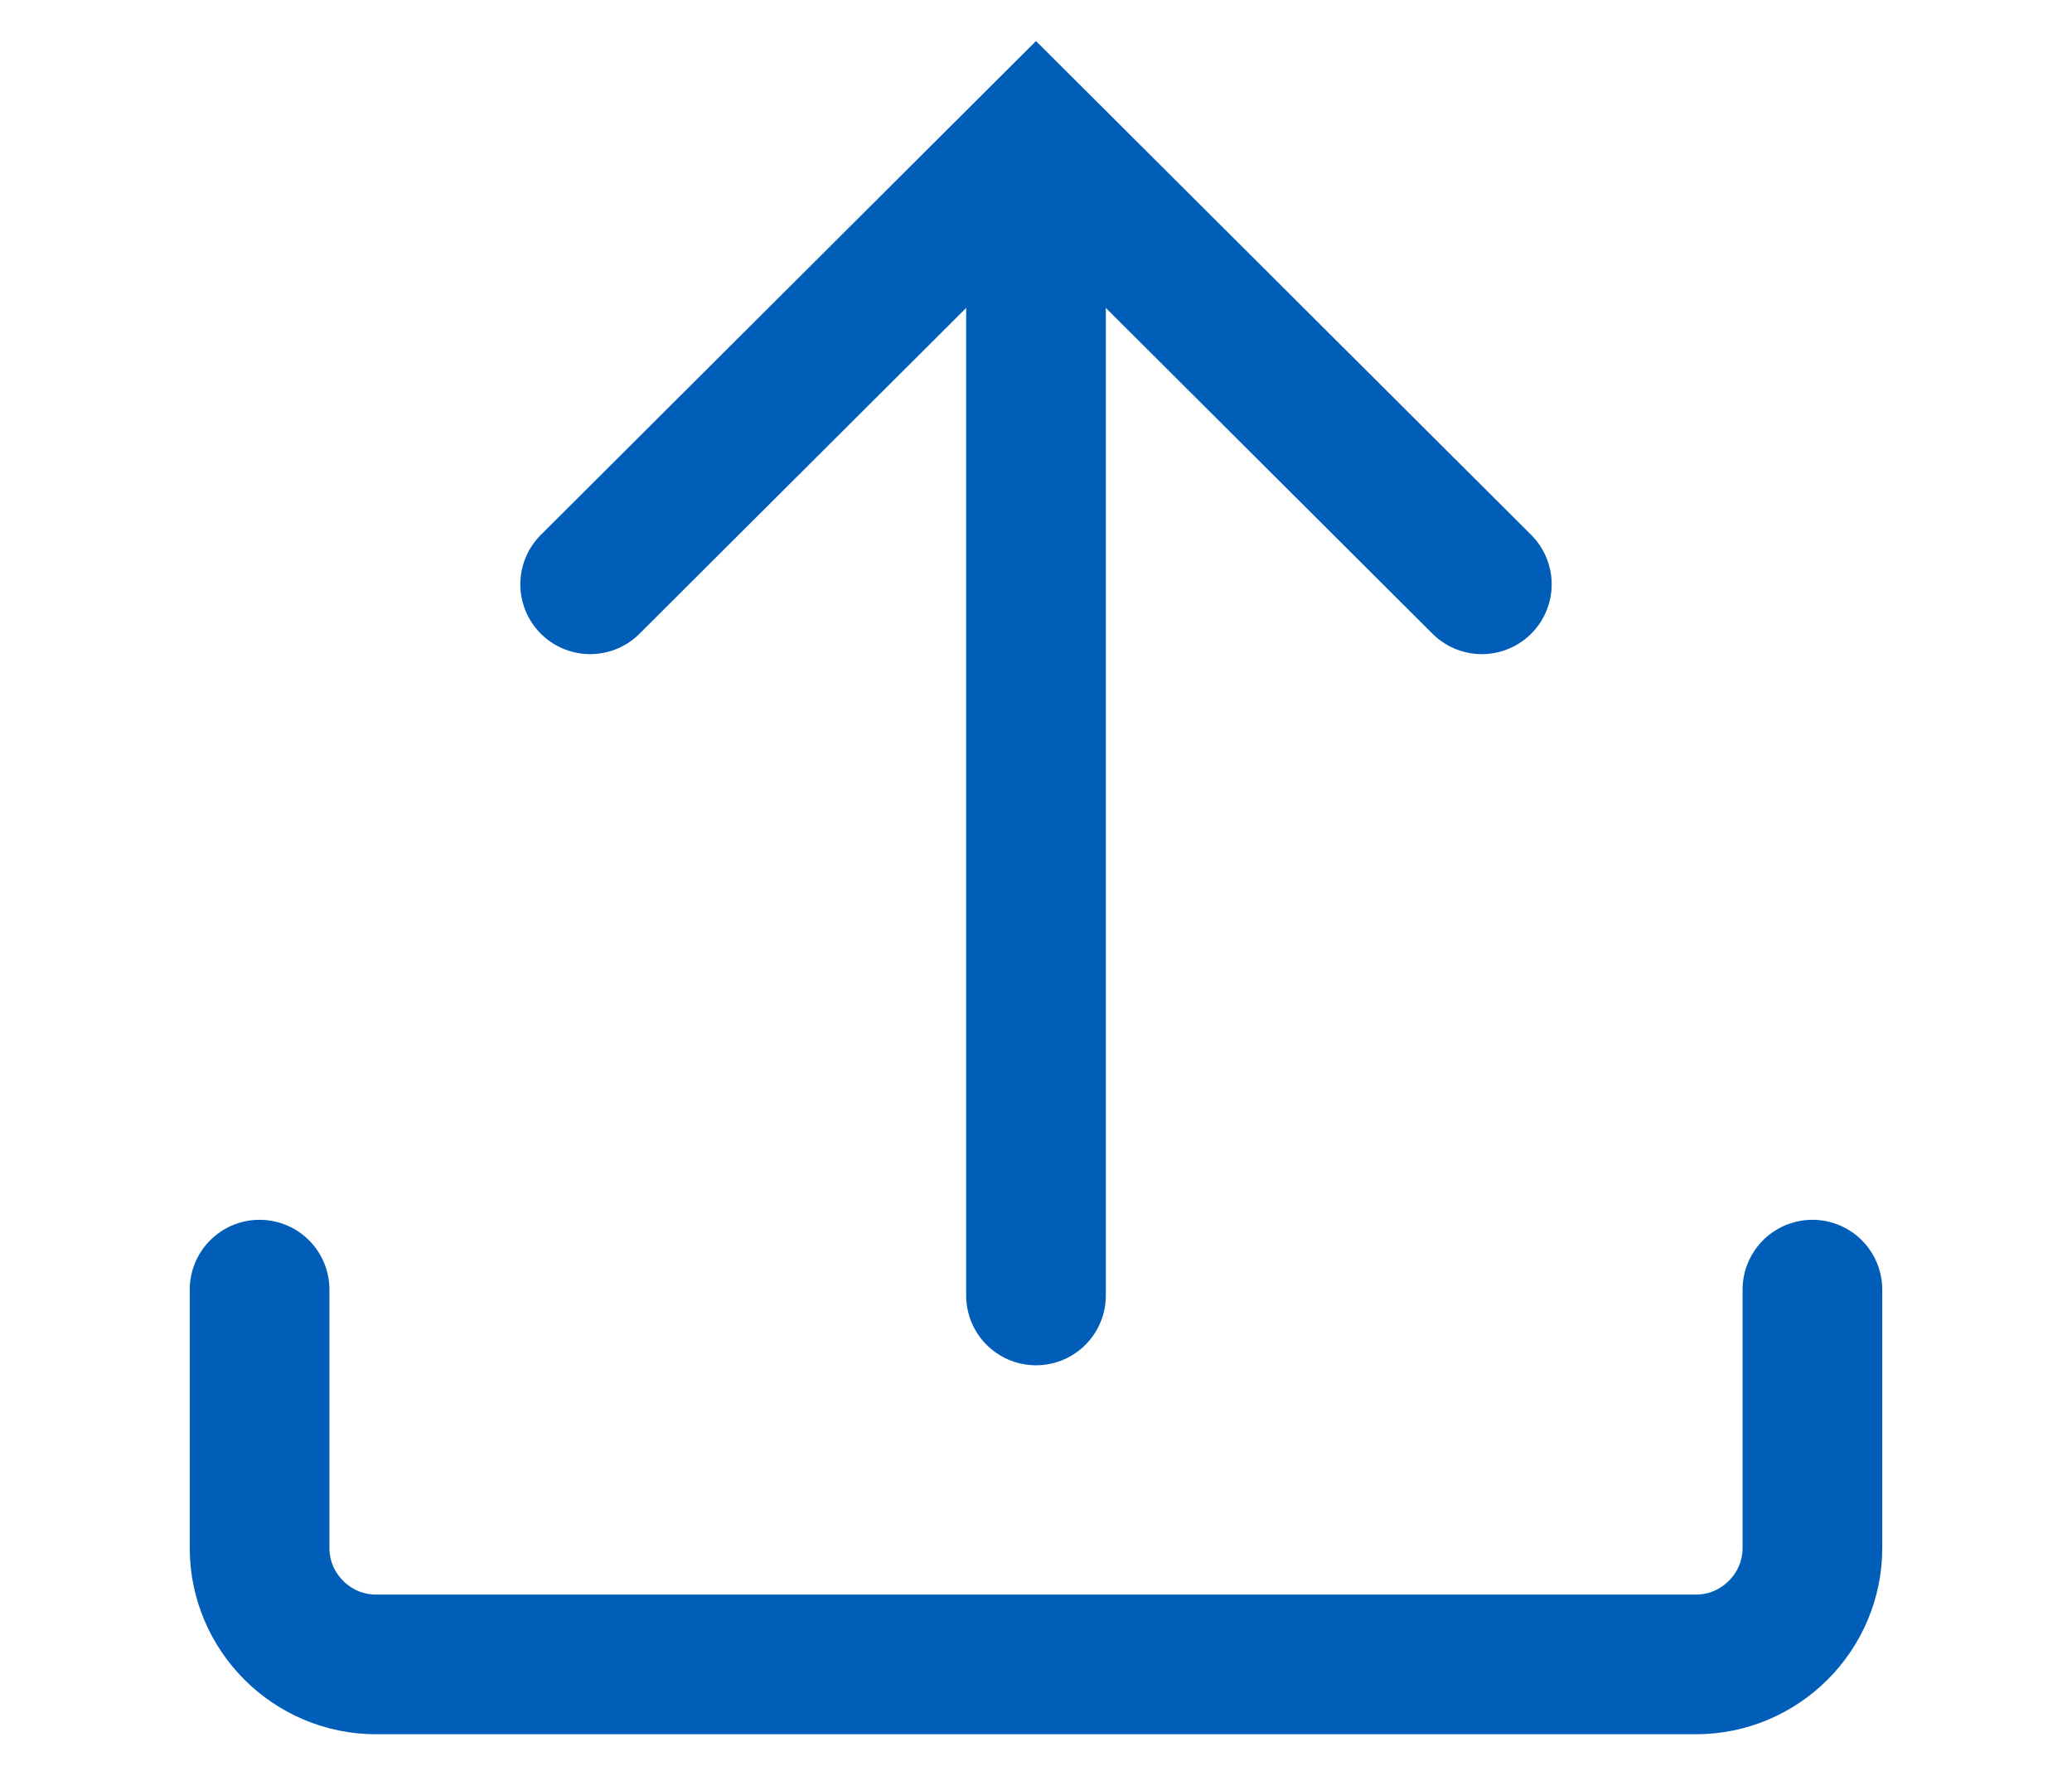
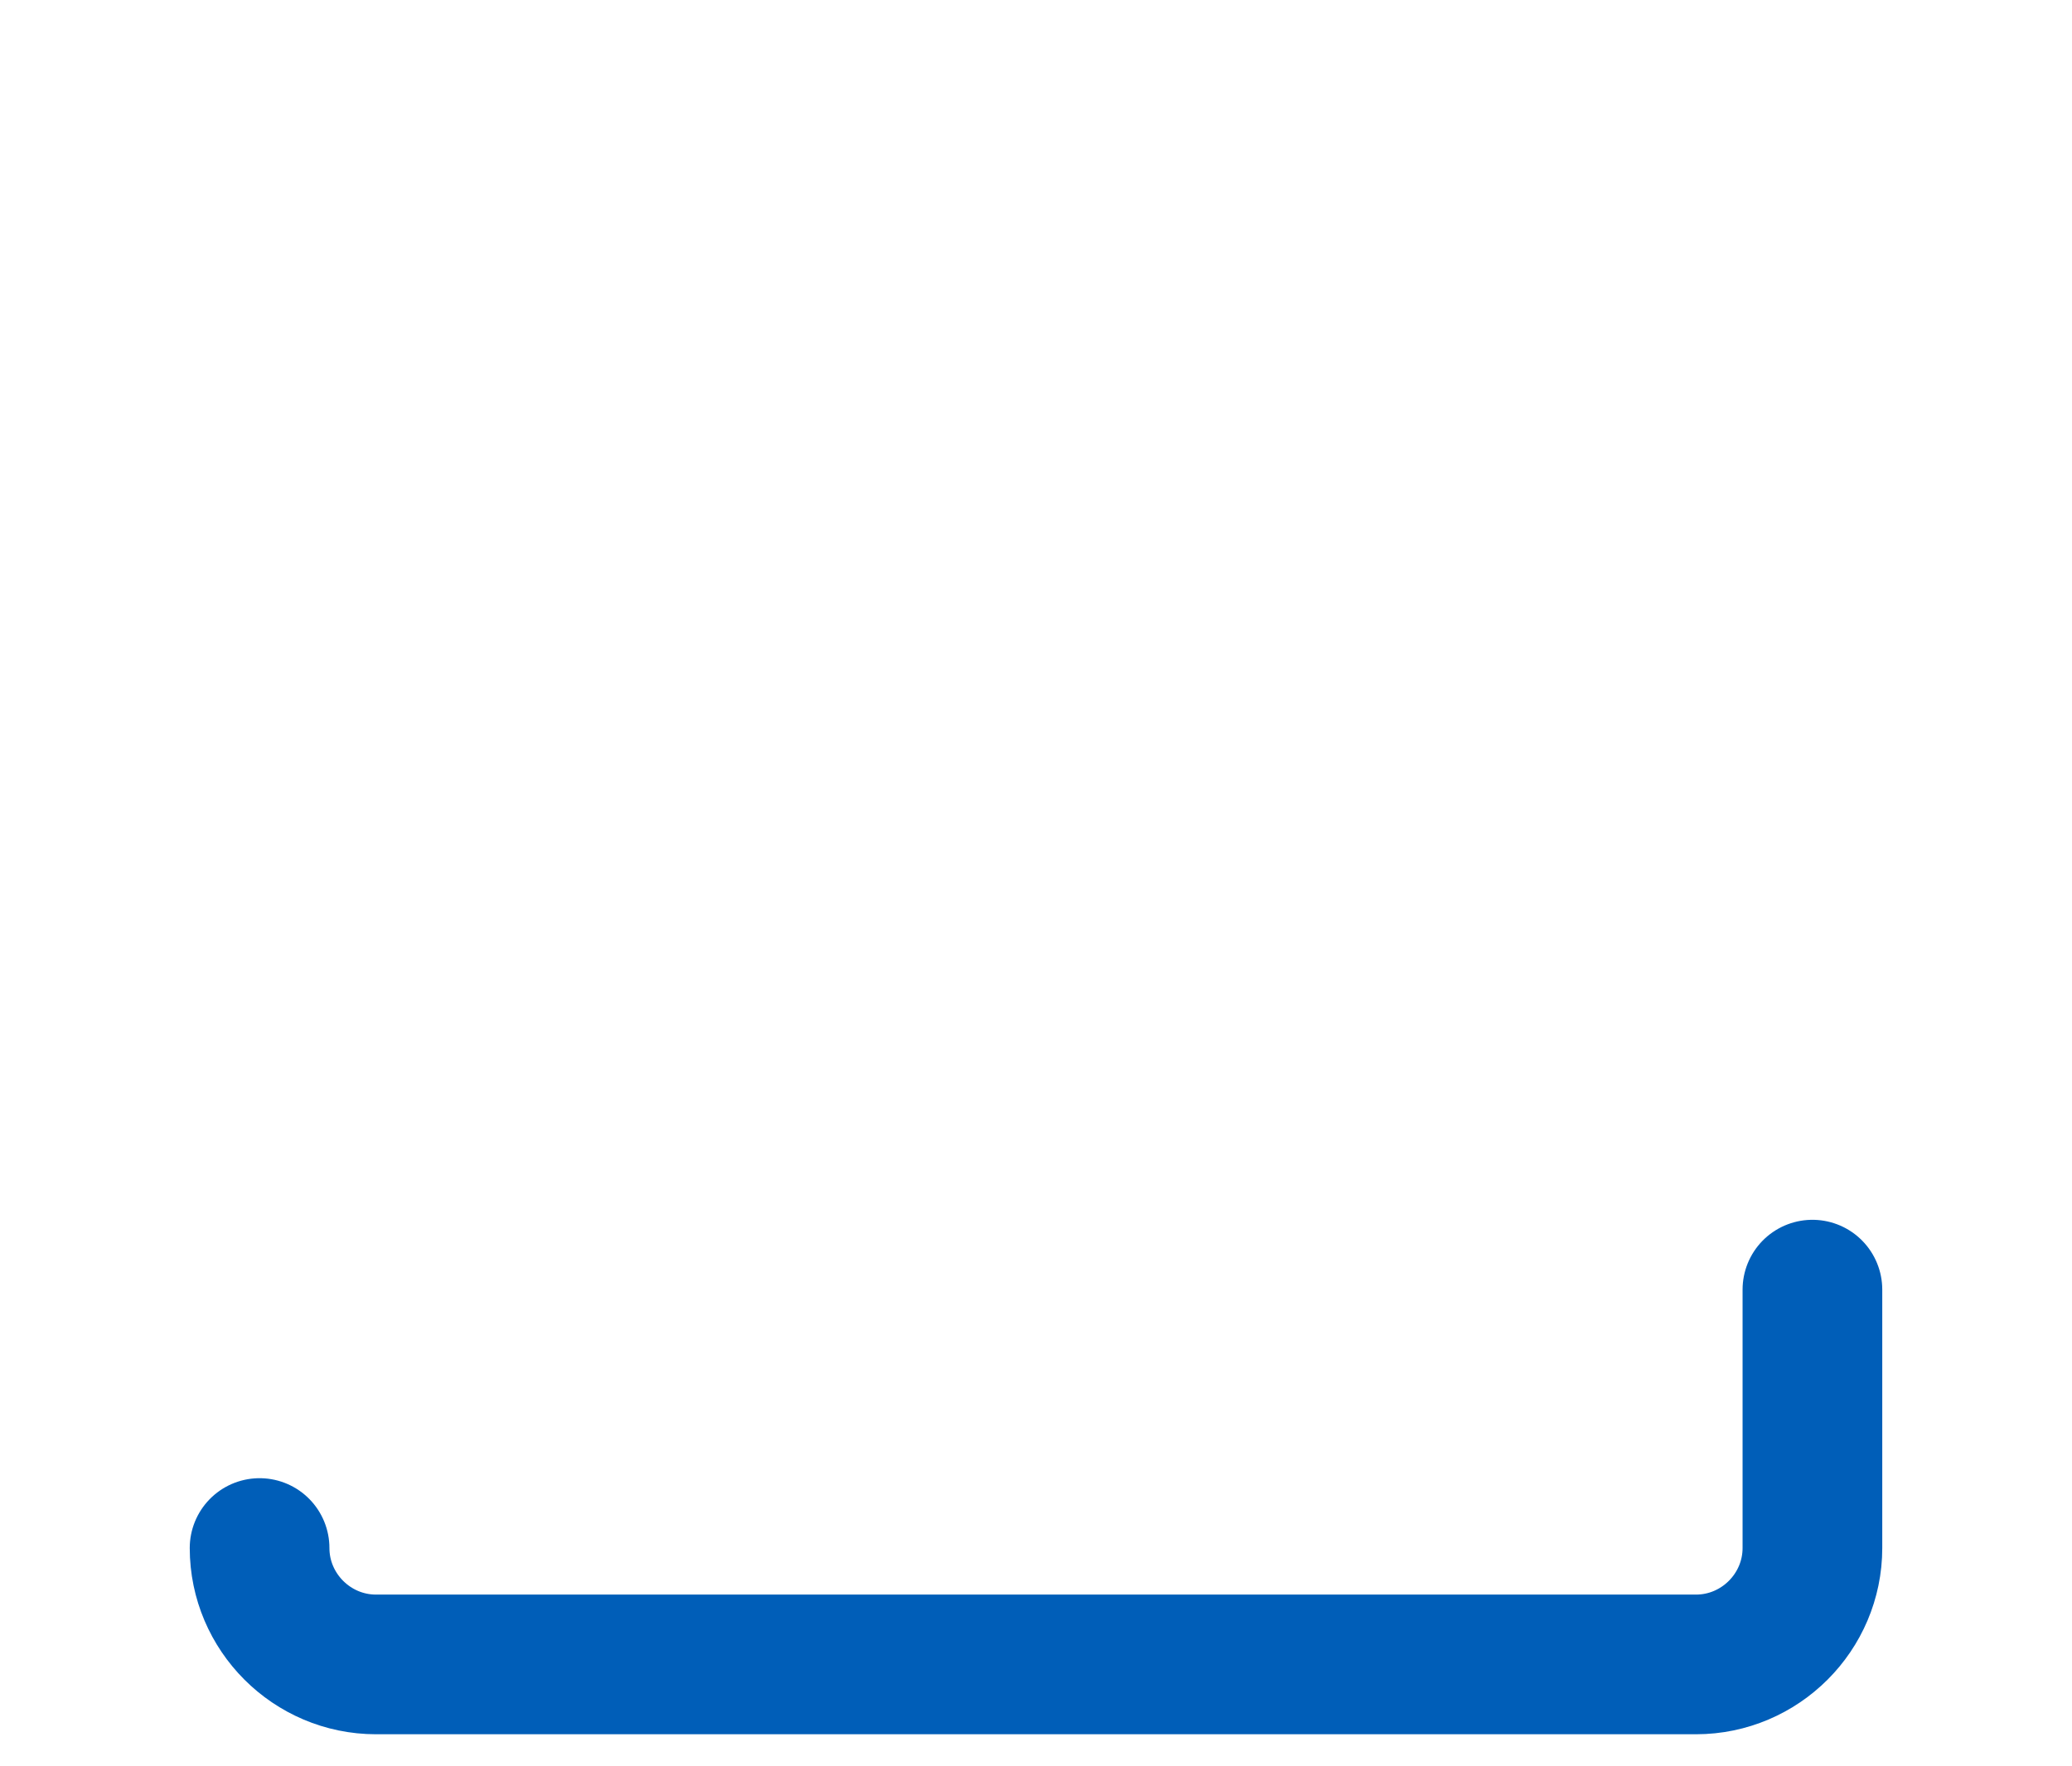
<svg xmlns="http://www.w3.org/2000/svg" version="1.1" id="レイヤー_1" x="0px" y="0px" viewBox="0 0 178 151.7" style="enable-background:new 0 0 178 151.7;" xml:space="preserve">
  <style type="text/css">
	.st0{display:none;fill:#FFFFFF;stroke:#231815;stroke-miterlimit:10;}
	.st1{fill:none;stroke:#005EB8;stroke-width:12;stroke-linecap:round;stroke-miterlimit:10;}
</style>
-   <polygon class="st0" points="169.2,114.6 95.3,90.7 95.3,5.8 169.2,29.7 " />
  <g>
-     <path class="st1" d="M155.7,110.8V133c0,5.5-4.5,10-10,10H32.3c-5.5,0-10-4.5-10-10v-22.2" />
+     <path class="st1" d="M155.7,110.8V133c0,5.5-4.5,10-10,10H32.3c-5.5,0-10-4.5-10-10" />
  </g>
  <g>
-     <line class="st1" x1="89" y1="111.3" x2="89" y2="17.3" />
-     <polyline class="st1" points="50.7,50.2 89,12 127.3,50.2  " />
-   </g>
+     </g>
</svg>